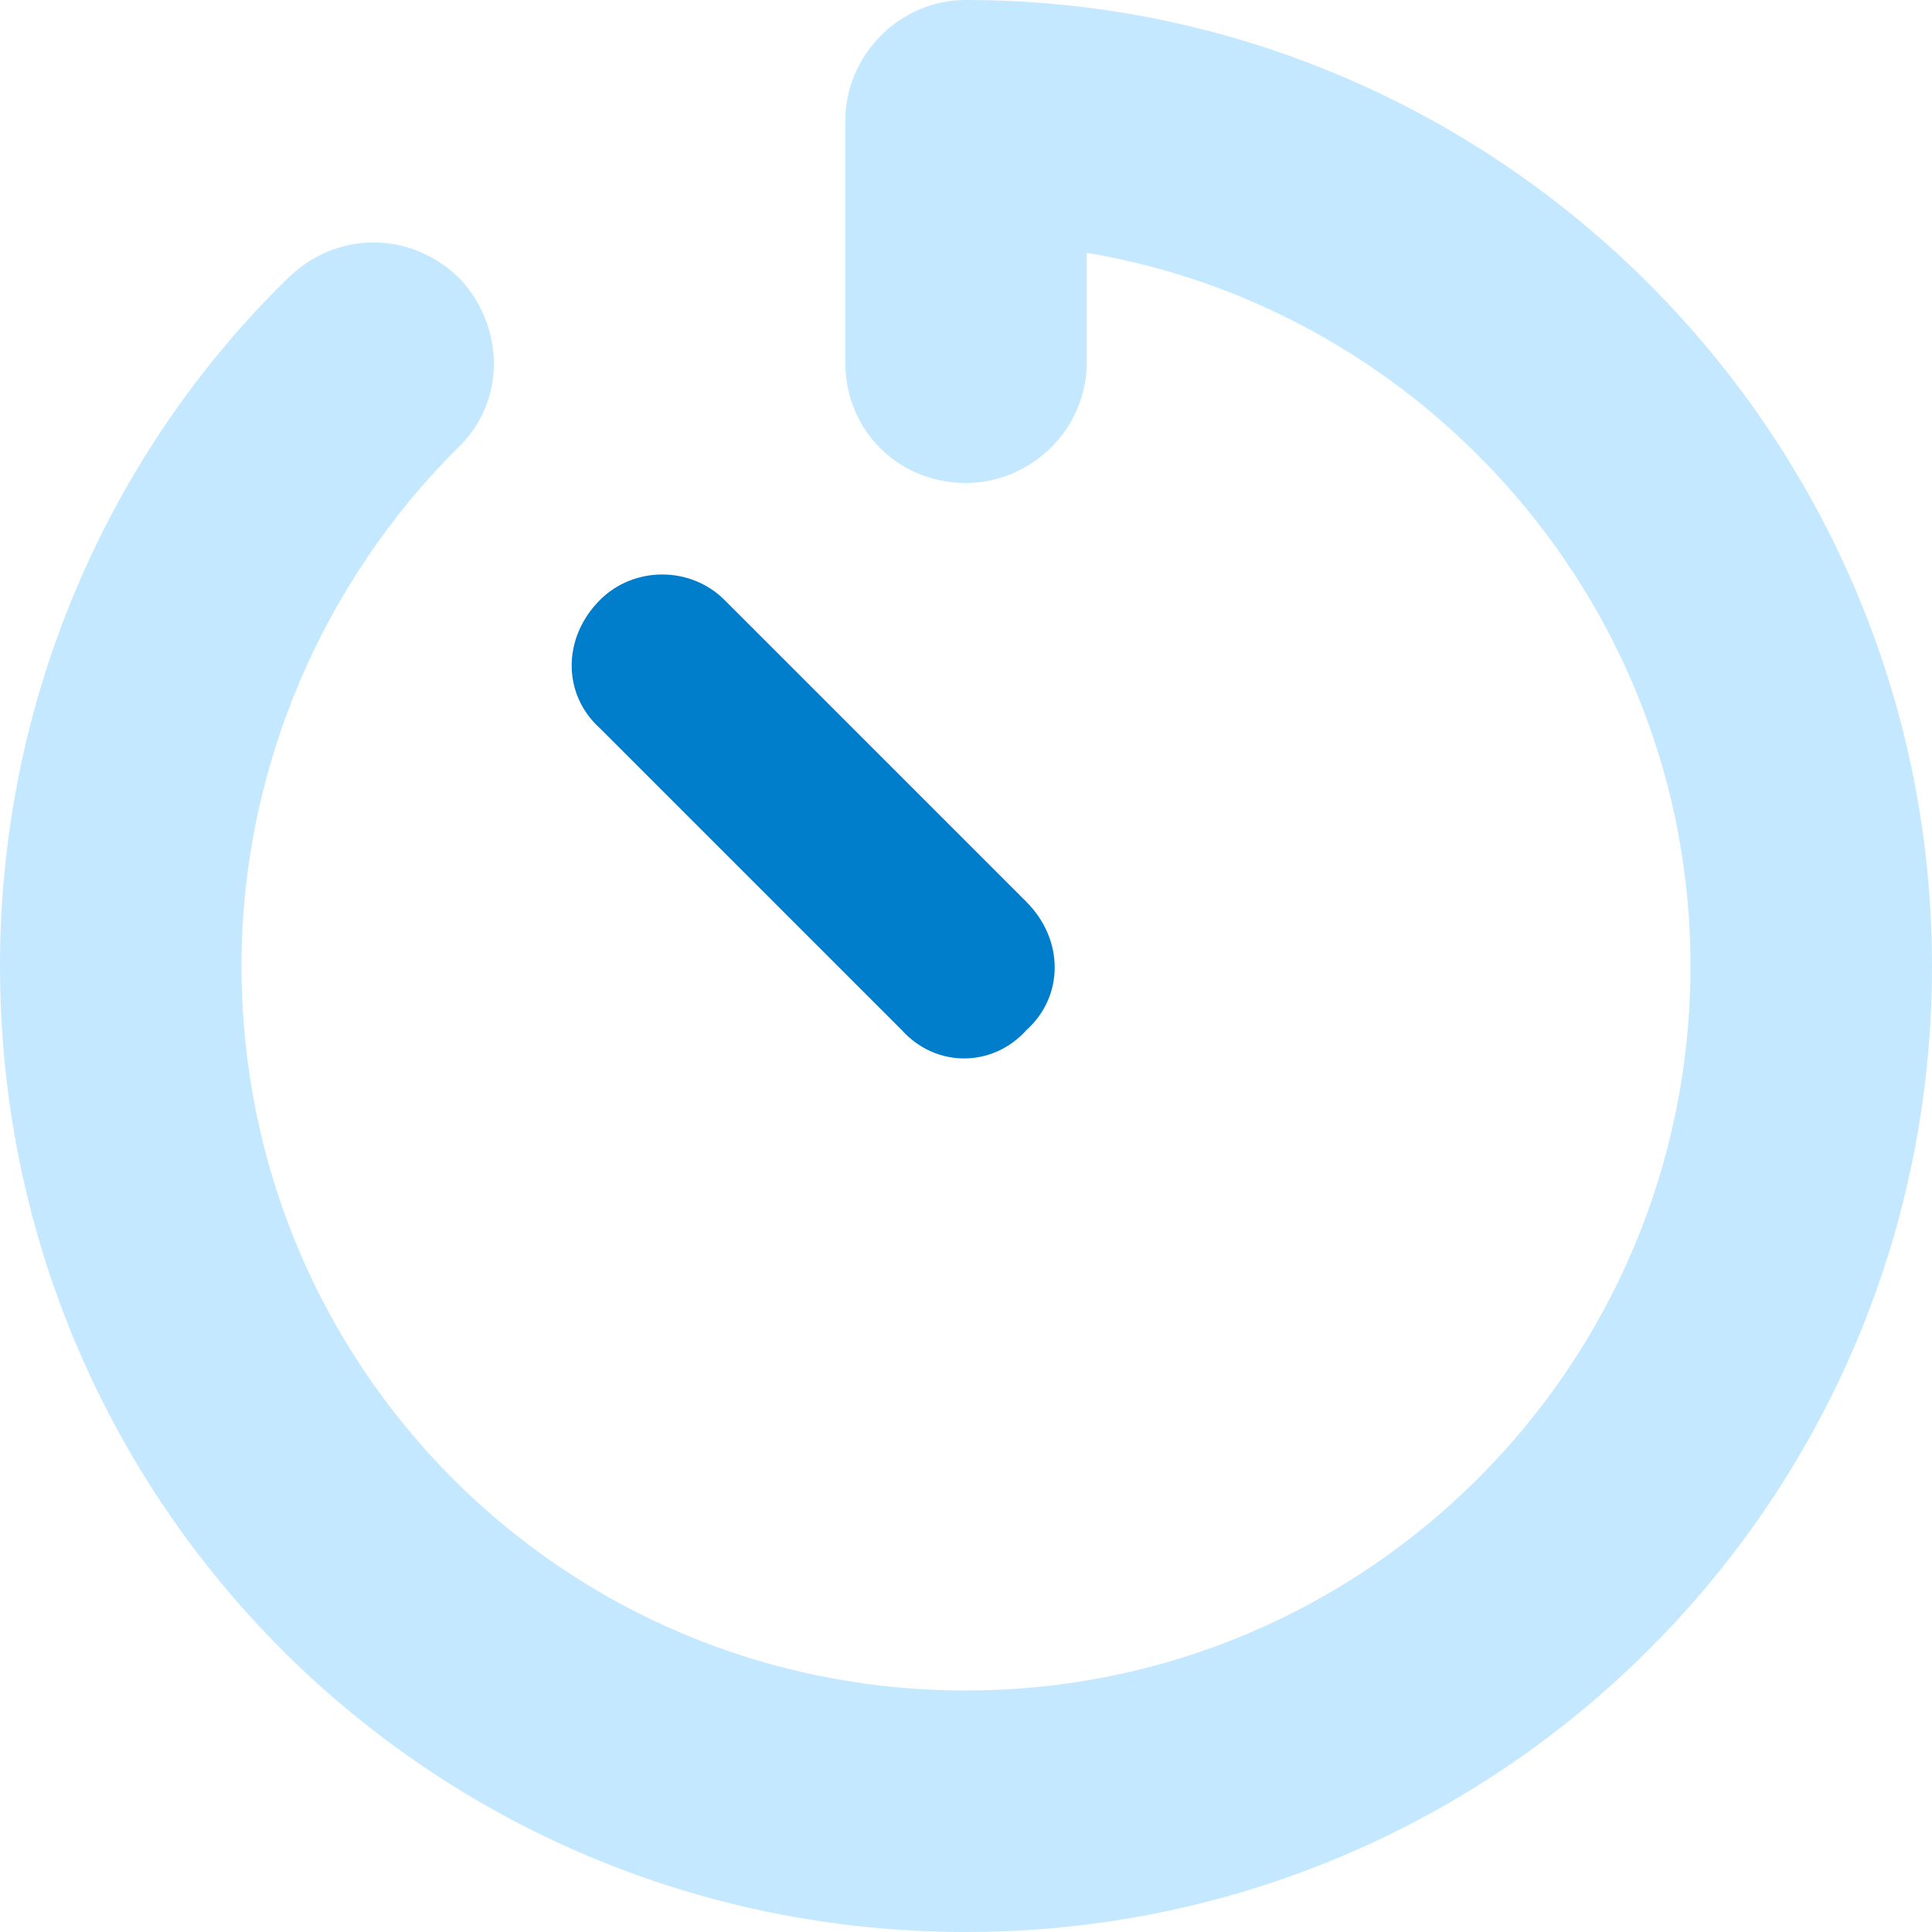
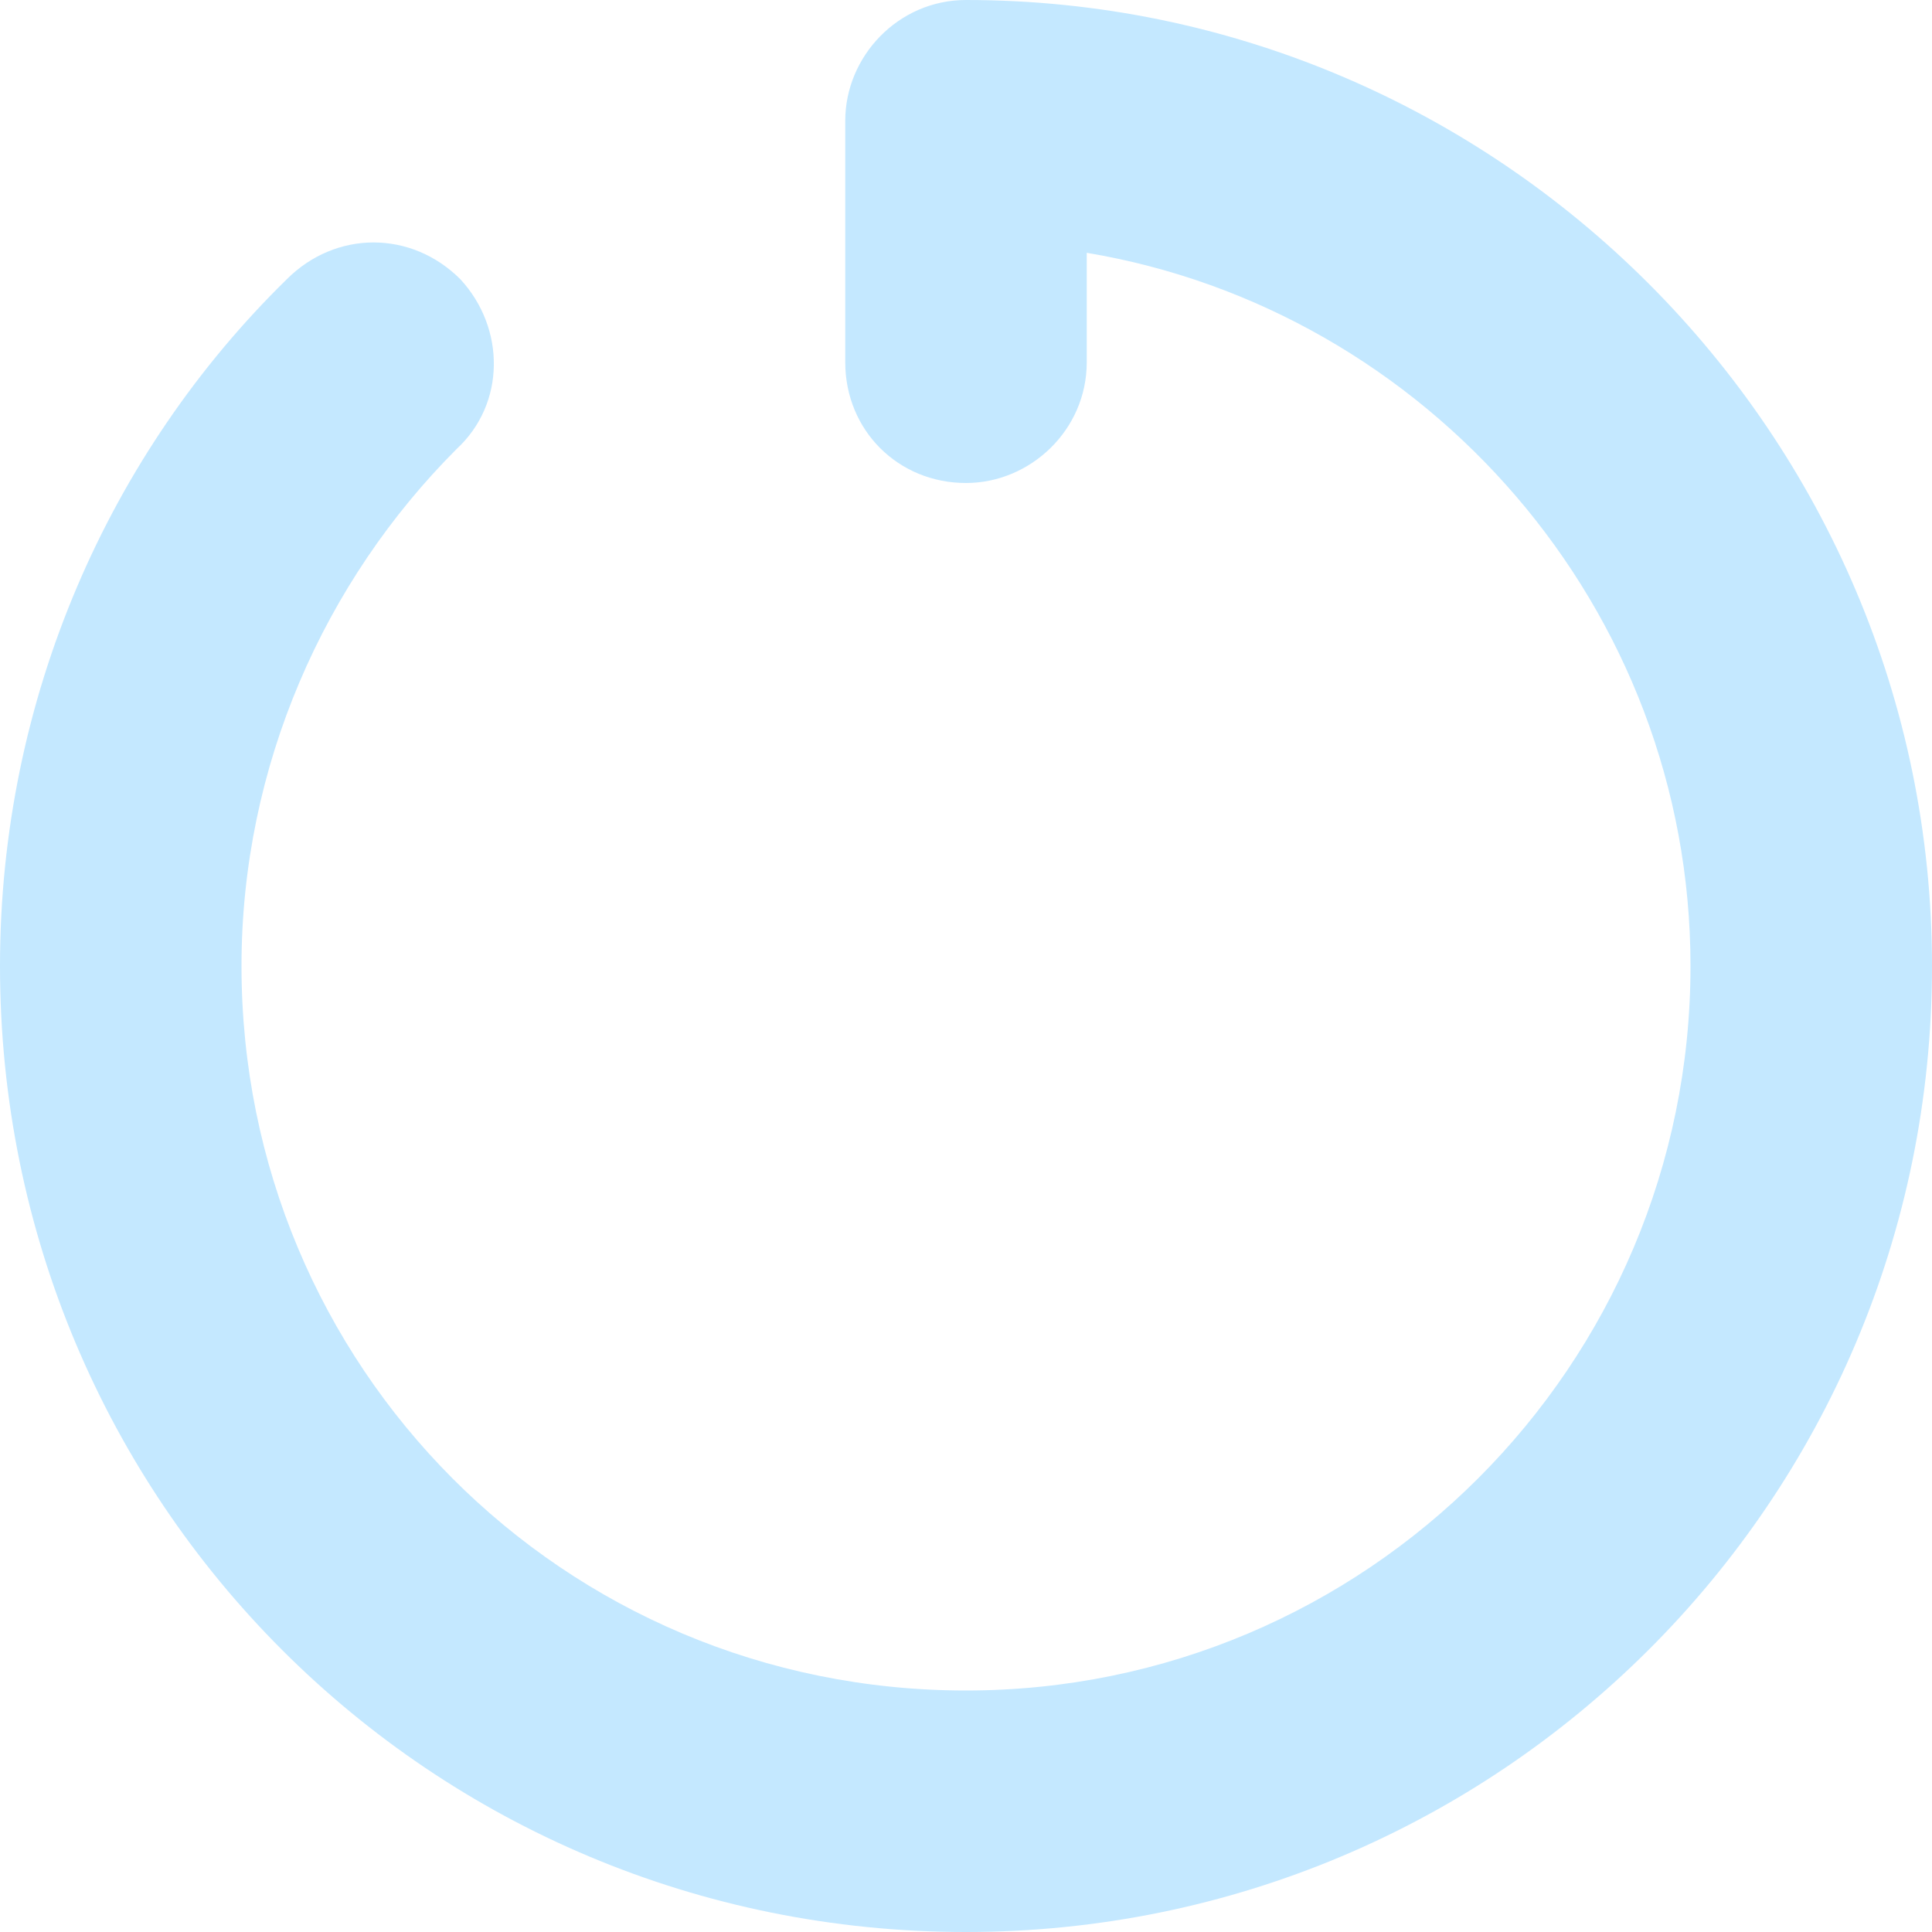
<svg xmlns="http://www.w3.org/2000/svg" width="48" height="48" viewBox="0 0 48 48" fill="none">
  <path d="M21 3C21 1.406 22.312 0 24 0C37.219 0 48 10.781 48 24C48 37.312 37.219 48 24 48C10.688 48 0 37.312 0 24C0 17.344 2.719 11.25 7.125 6.938C8.344 5.719 10.219 5.719 11.438 6.938C12.562 8.156 12.562 10.031 11.344 11.156C8.062 14.438 6 19.031 6 24C6 33.938 13.969 42 24 42C33.938 42 42 33.938 42 24C42 15.094 35.438 7.688 27 6.281V9C27 10.688 25.594 12 24 12C22.312 12 21 10.688 21 9V3Z" fill="#C4E8FF" />
-   <path d="M14.906 14.906C15.75 14.062 17.156 14.062 18 14.906L25.5 22.406C26.438 23.344 26.438 24.75 25.5 25.594C24.656 26.531 23.25 26.531 22.406 25.594L14.906 18.094C13.969 17.25 13.969 15.844 14.906 14.906Z" fill="#007ECC" />
</svg>